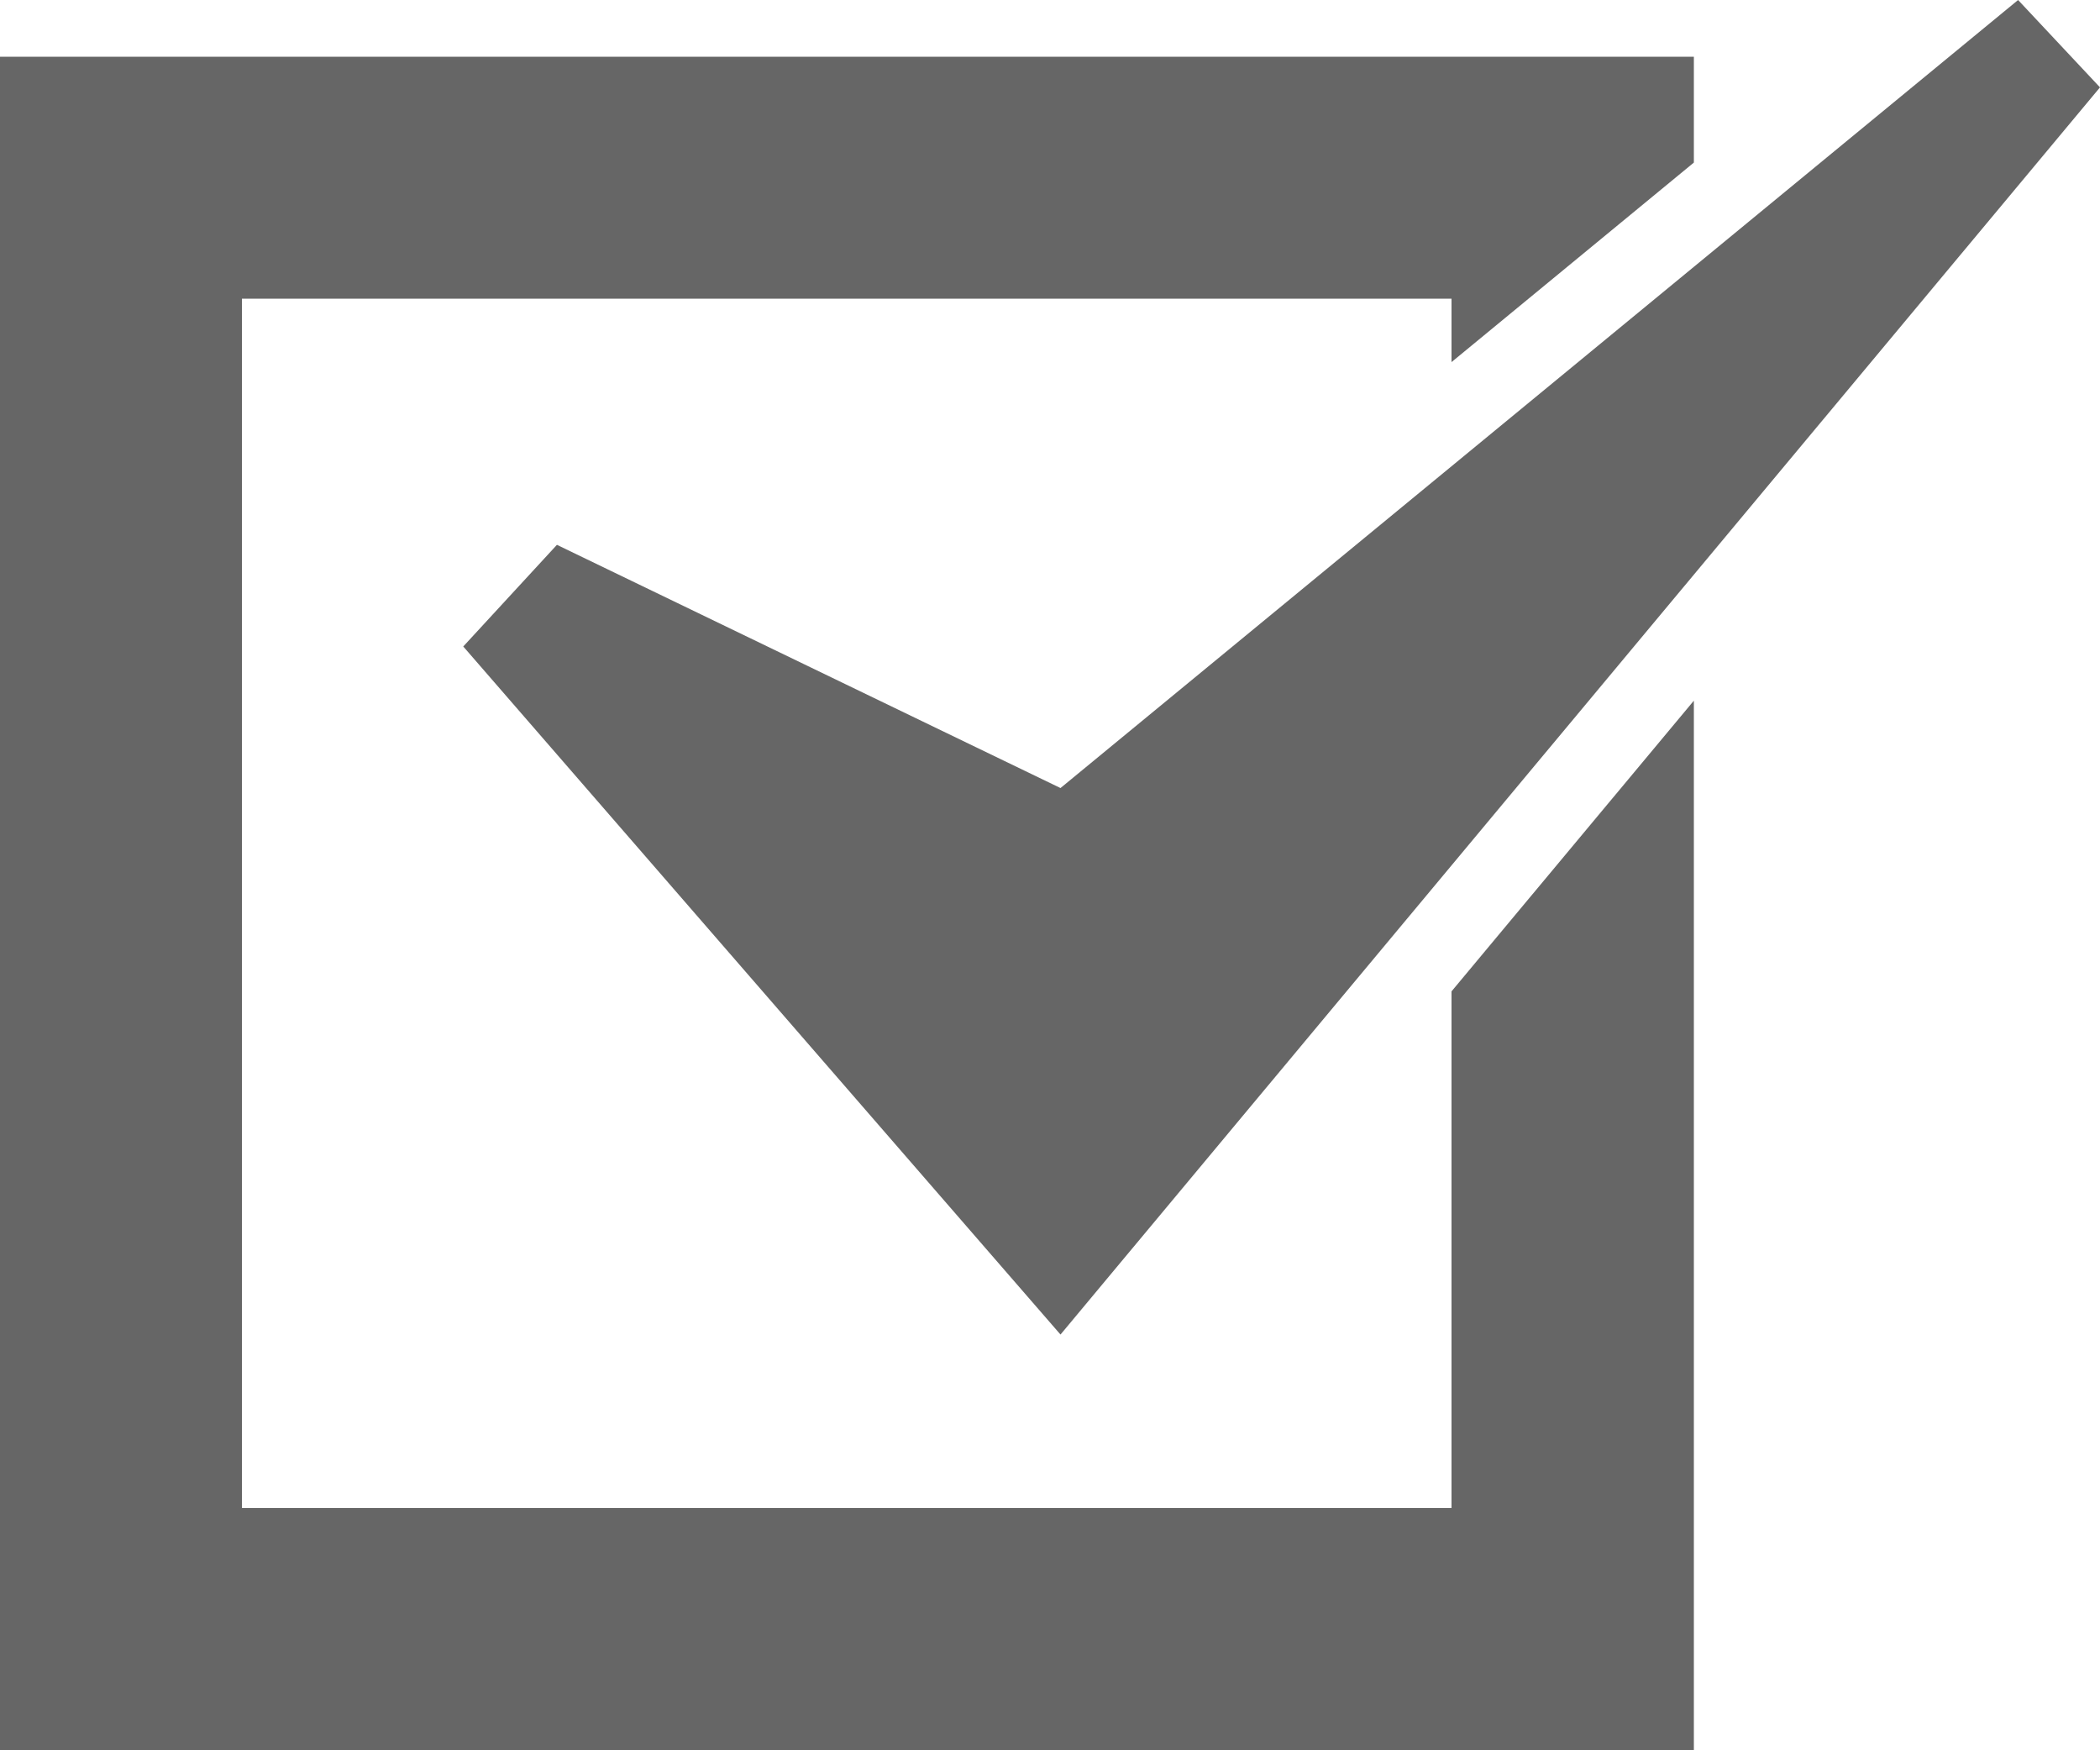
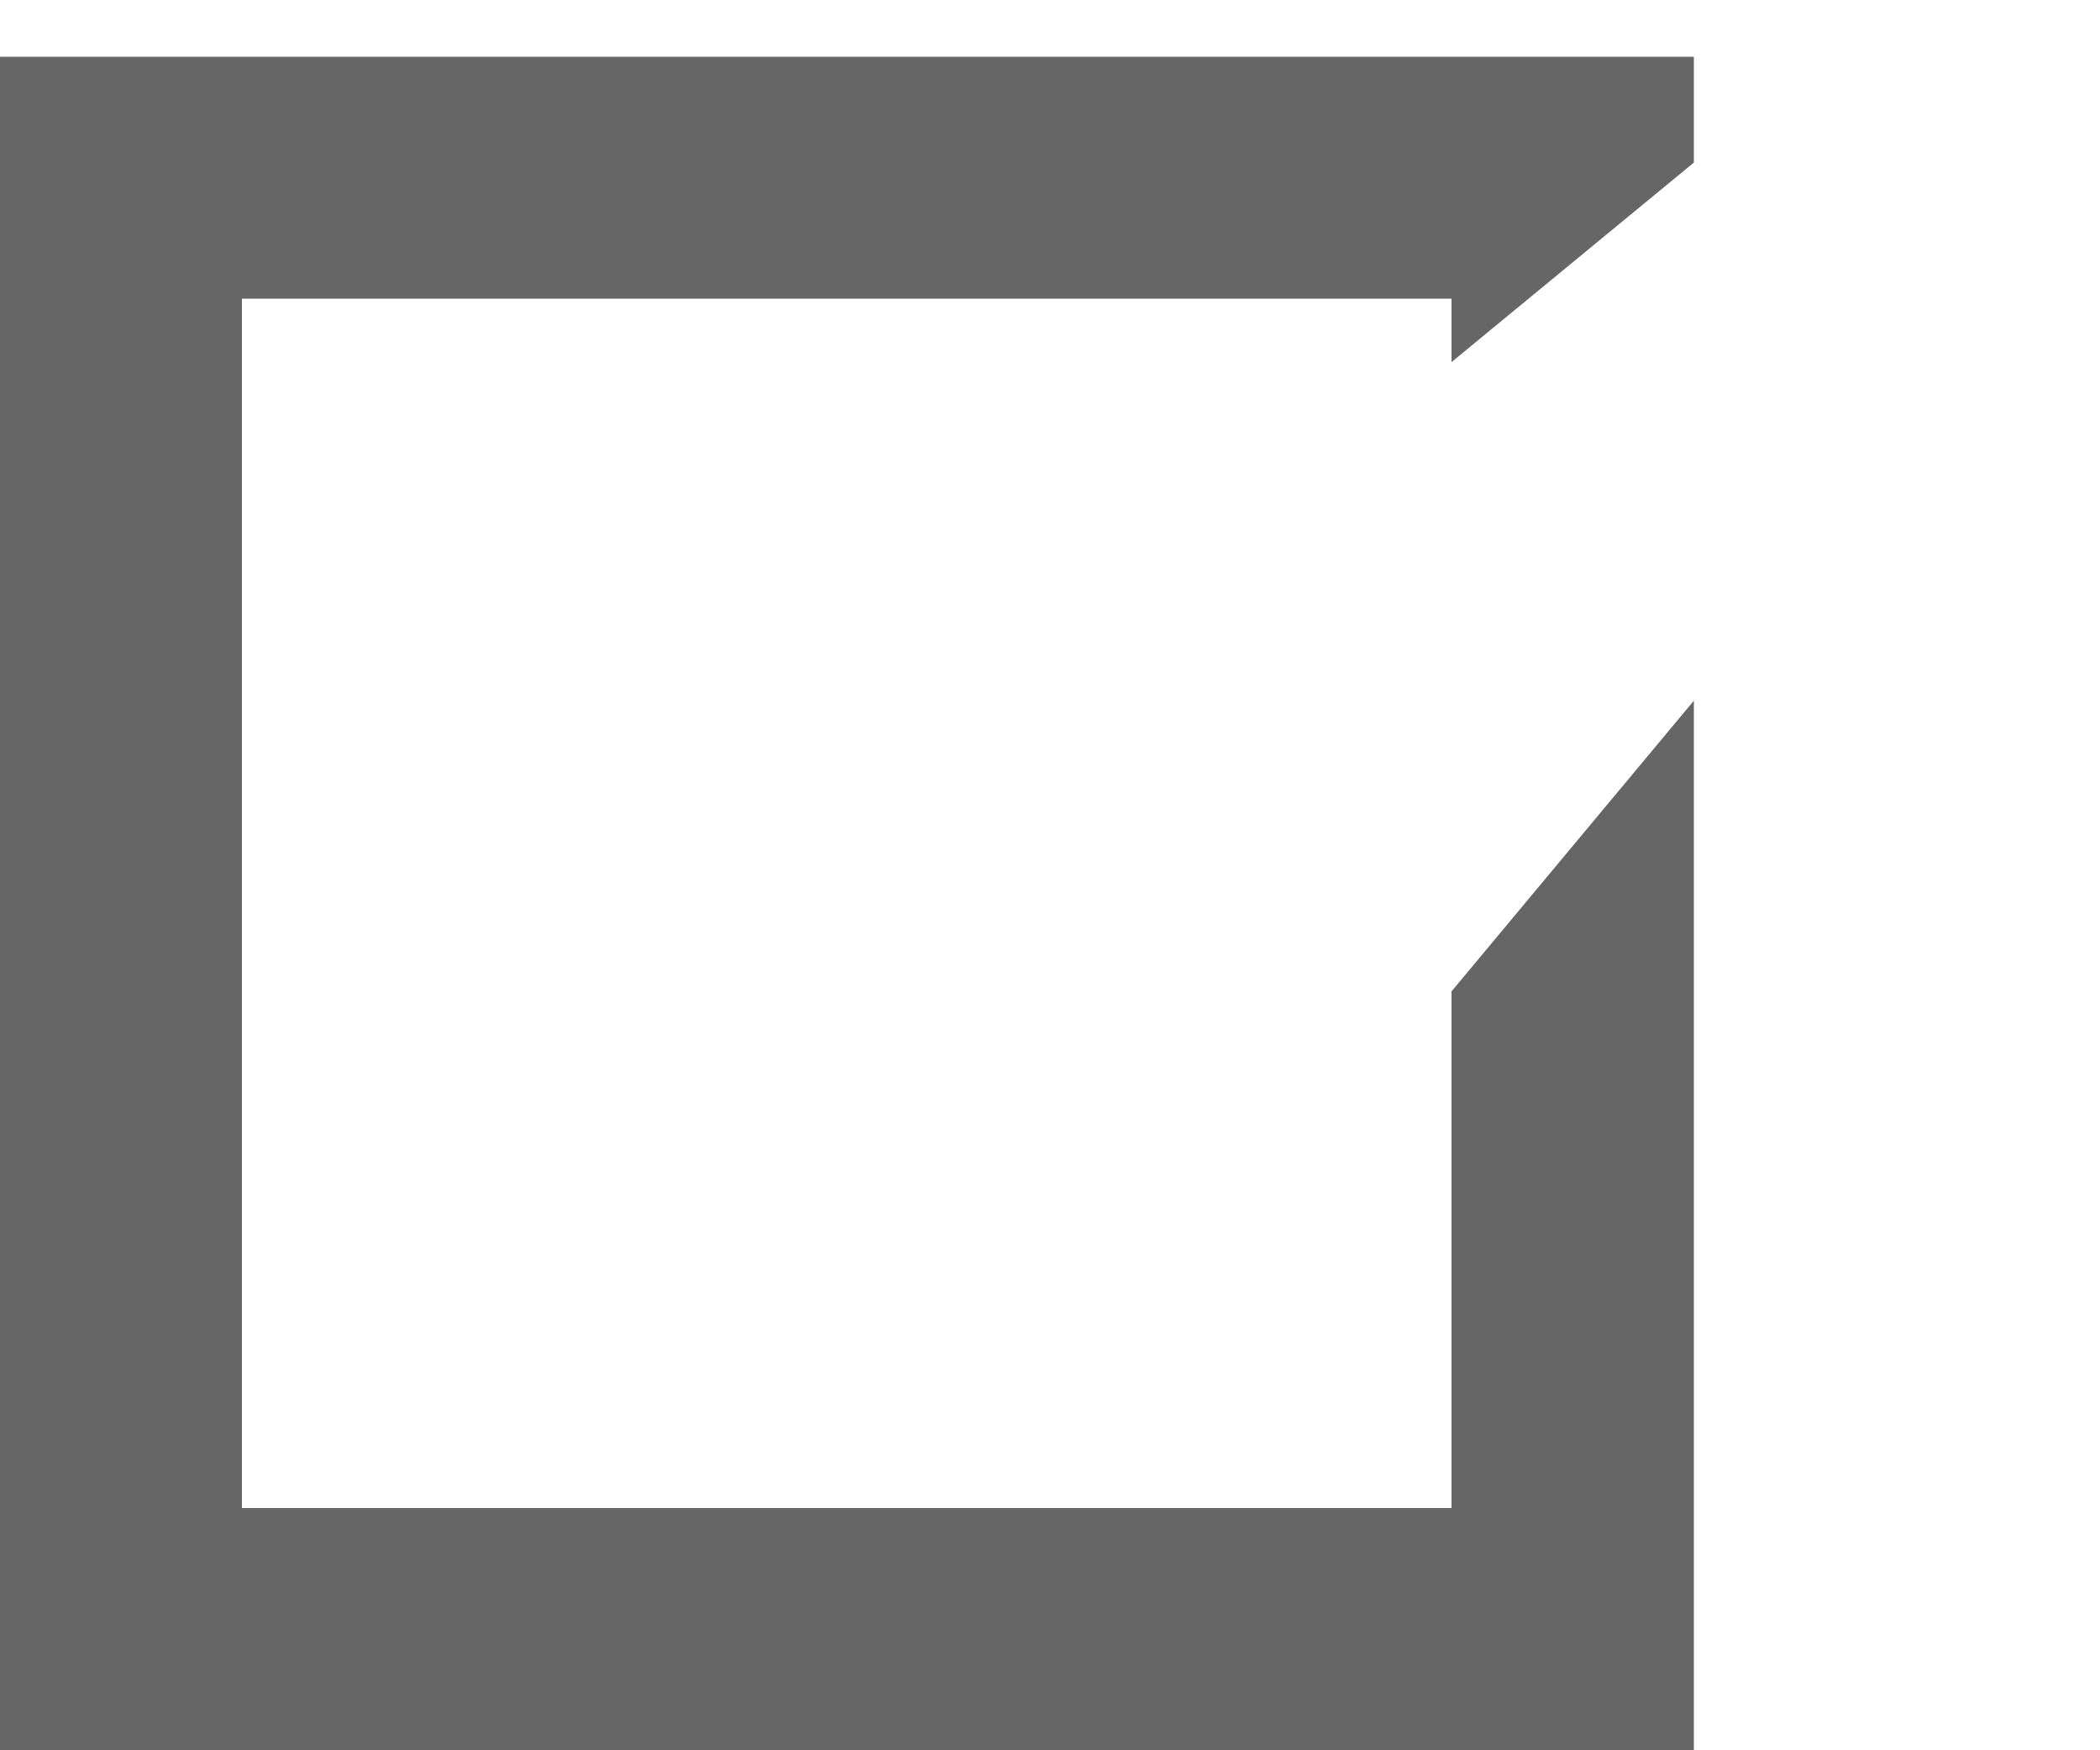
<svg xmlns="http://www.w3.org/2000/svg" viewBox="0 0 50 41.66">
  <g data-name="Слой 2">
    <g data-name="Capa 1" fill="#666">
      <path d="M34.56 35.9H5.76V7.11h28.8v1.51l5.77-4.75V1.35H0v40.31h40.33V16.68l-5.77 6.92v12.3z" />
-       <path d="M13.26 12.97l-2.23 2.42 14.22 16.38L50 2.08 48.05 0l-22.8 18.76-11.99-5.79z" />
    </g>
  </g>
</svg>